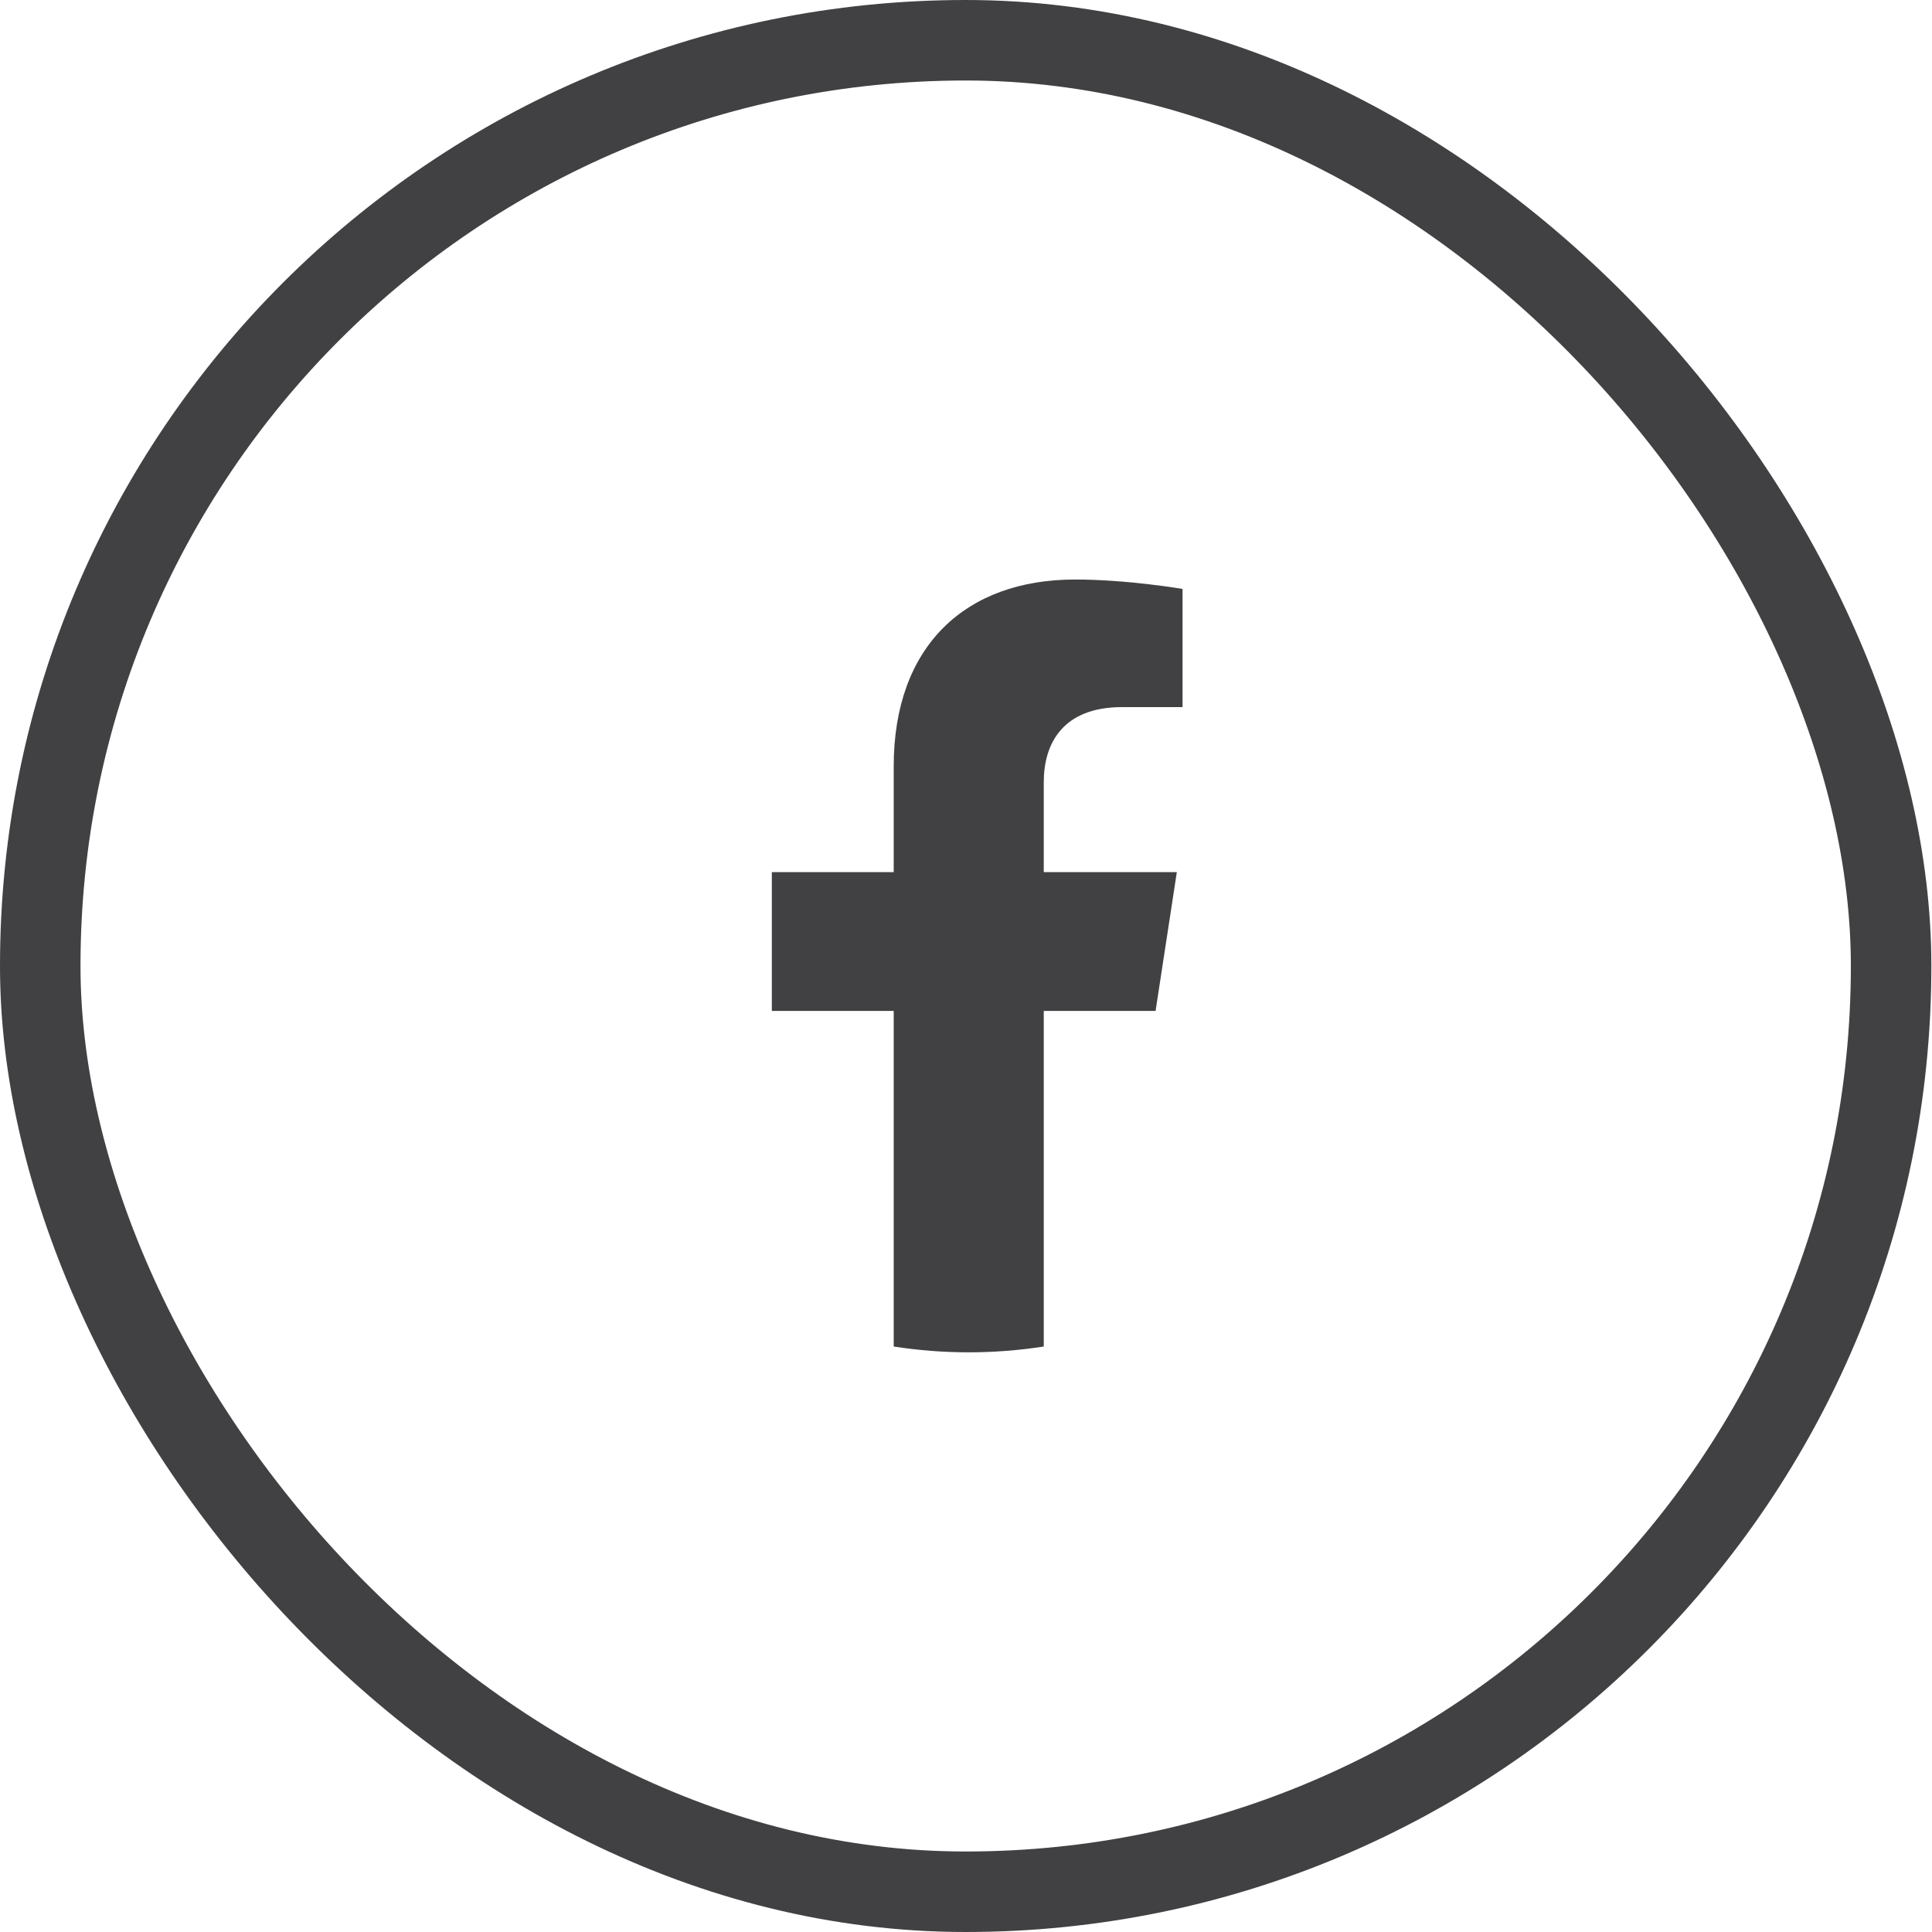
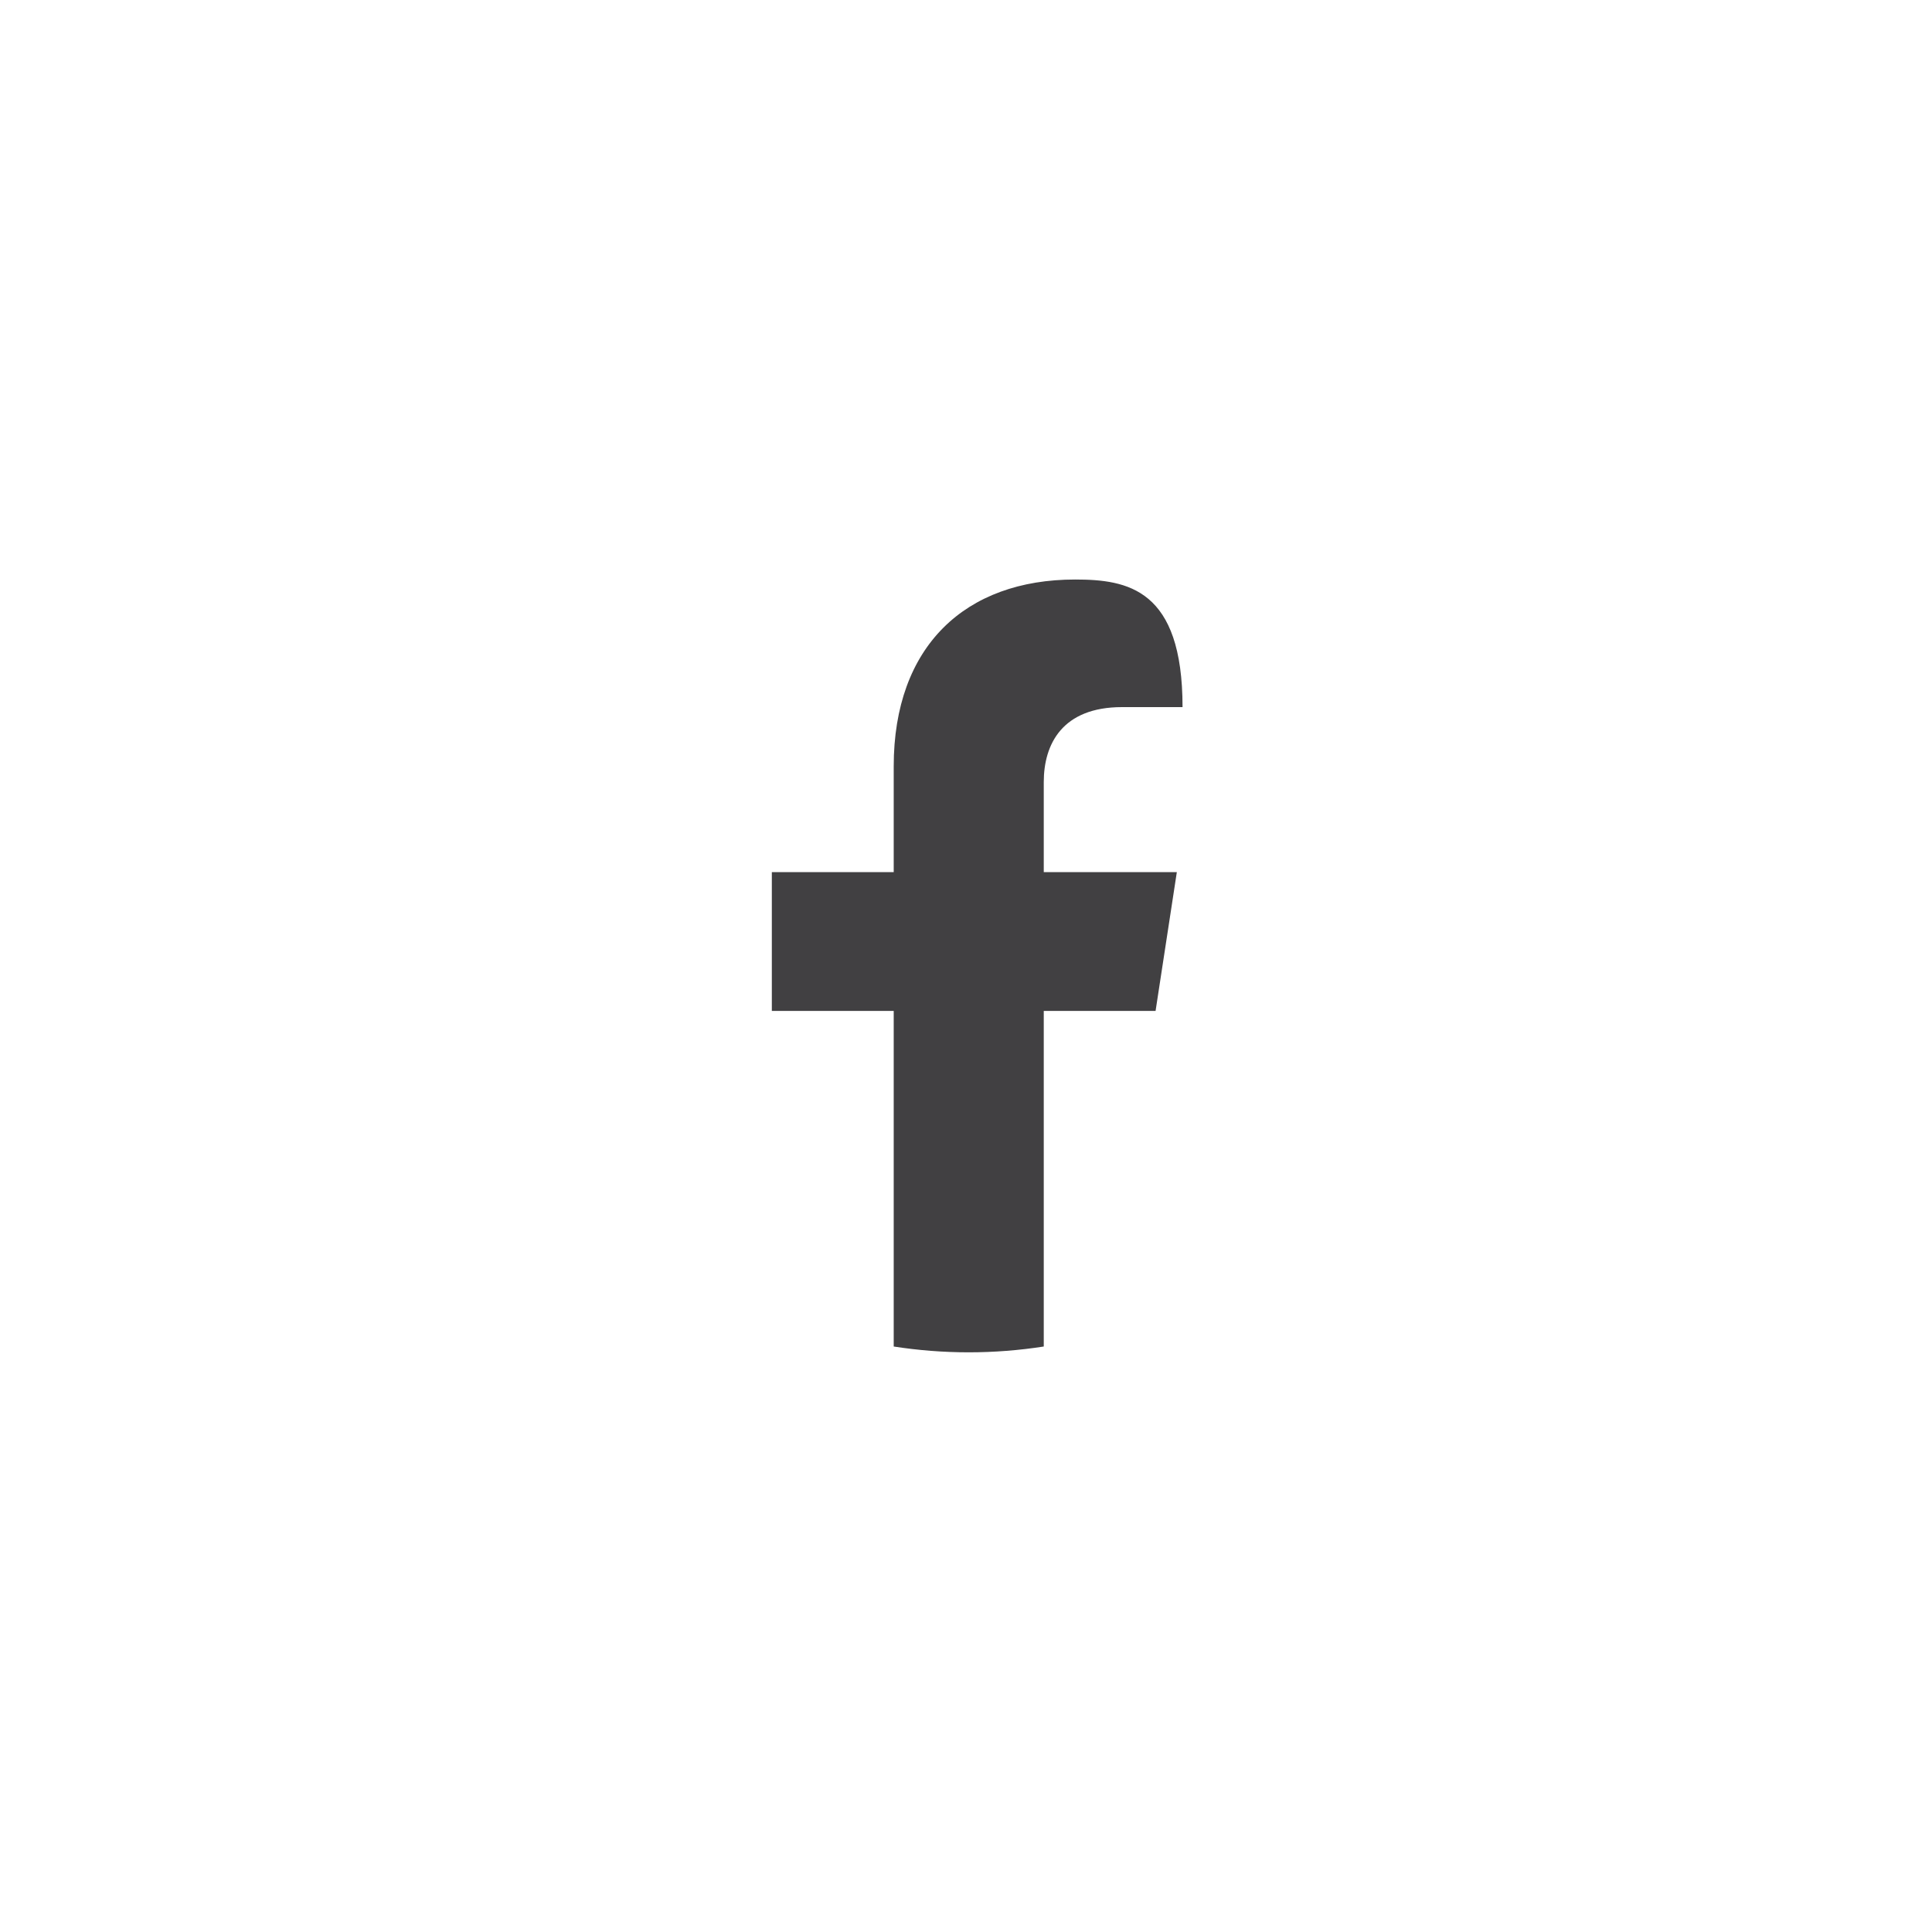
<svg xmlns="http://www.w3.org/2000/svg" width="24" height="24" viewBox="0 0 24 24" fill="none">
-   <rect x="0.5" y="0.5" width="22.992" height="23" rx="11.496" stroke="#414042" />
-   <path d="M14.355 12.558L14.619 10.834H12.966V9.715C12.966 9.243 13.197 8.784 13.938 8.784H14.69V7.316C14.69 7.316 14.008 7.199 13.355 7.199C11.993 7.199 11.102 8.025 11.102 9.52V10.834H9.588V12.558H11.102V16.727C11.406 16.774 11.717 16.799 12.034 16.799C12.351 16.799 12.662 16.774 12.966 16.727V12.558H14.355Z" fill="#414042" />
+   <path d="M14.355 12.558L14.619 10.834H12.966V9.715C12.966 9.243 13.197 8.784 13.938 8.784H14.69C14.69 7.316 14.008 7.199 13.355 7.199C11.993 7.199 11.102 8.025 11.102 9.52V10.834H9.588V12.558H11.102V16.727C11.406 16.774 11.717 16.799 12.034 16.799C12.351 16.799 12.662 16.774 12.966 16.727V12.558H14.355Z" fill="#414042" />
</svg>